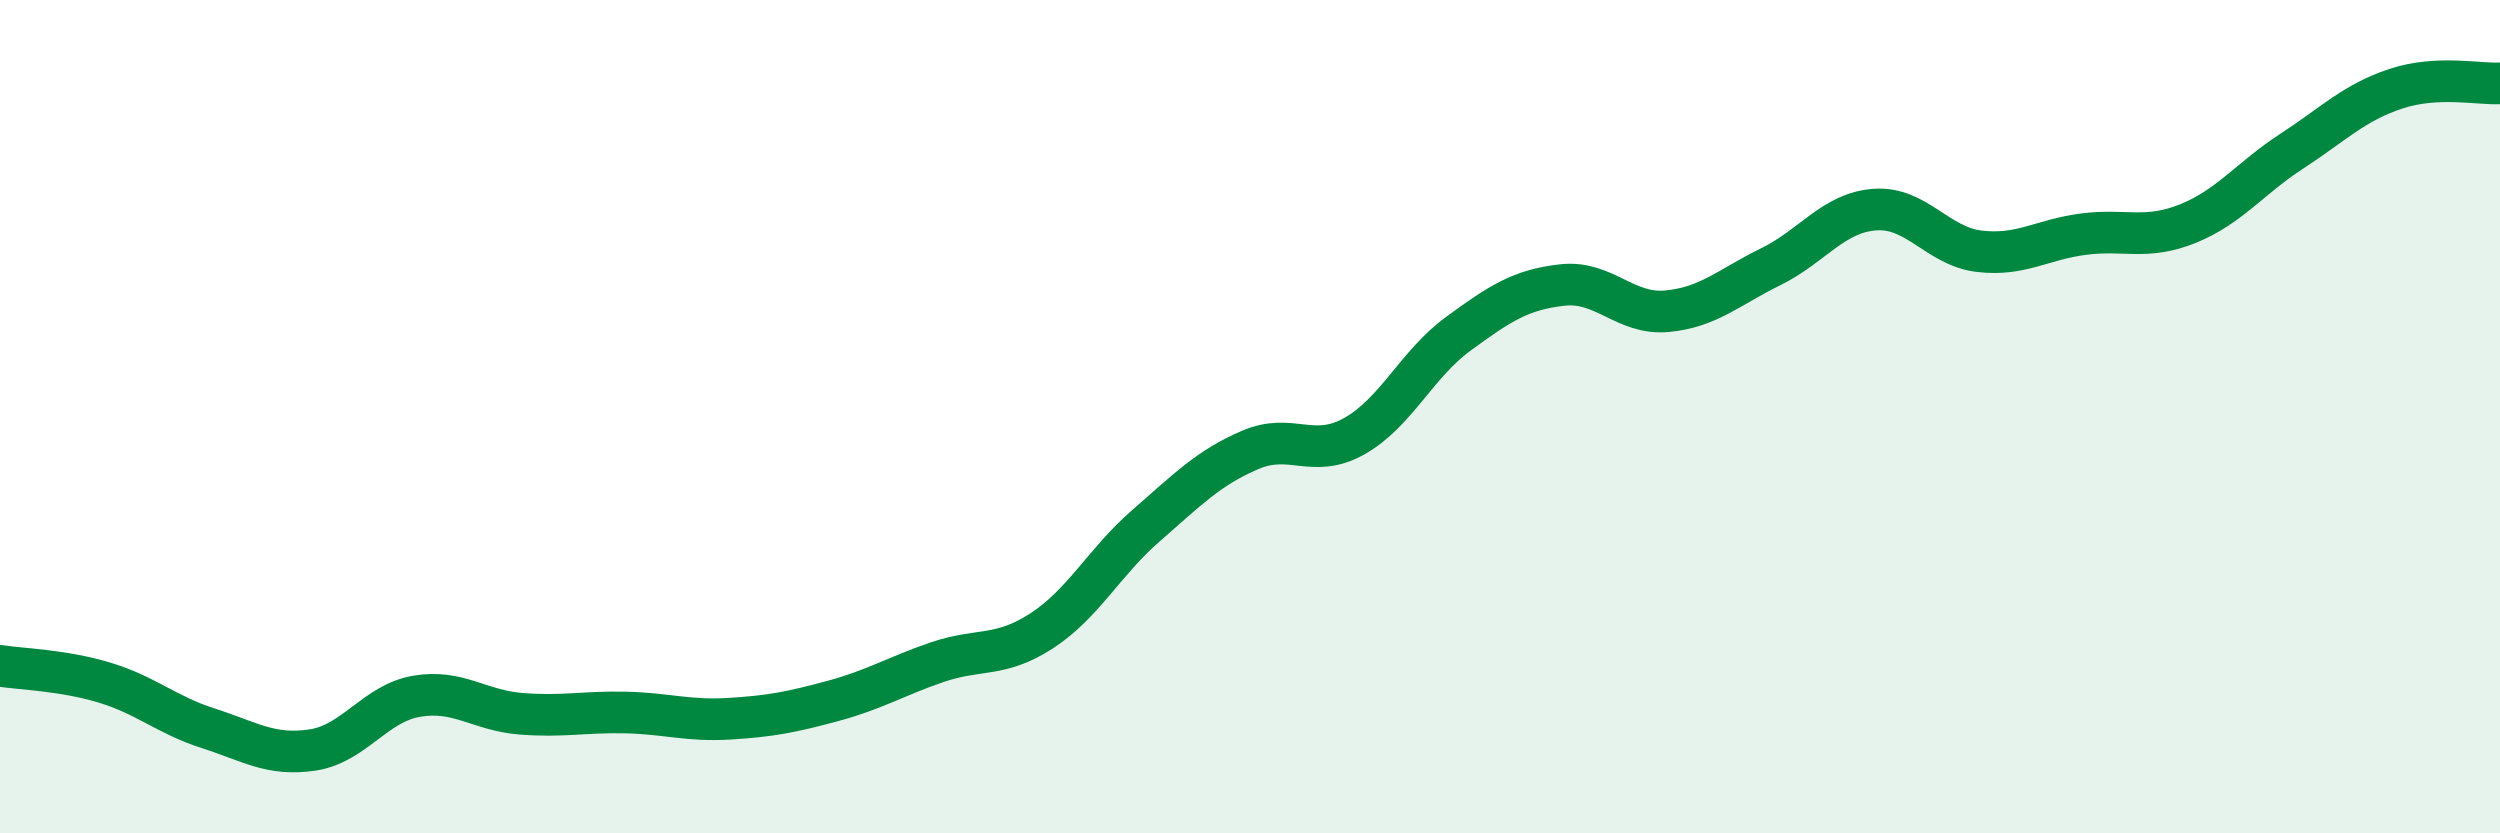
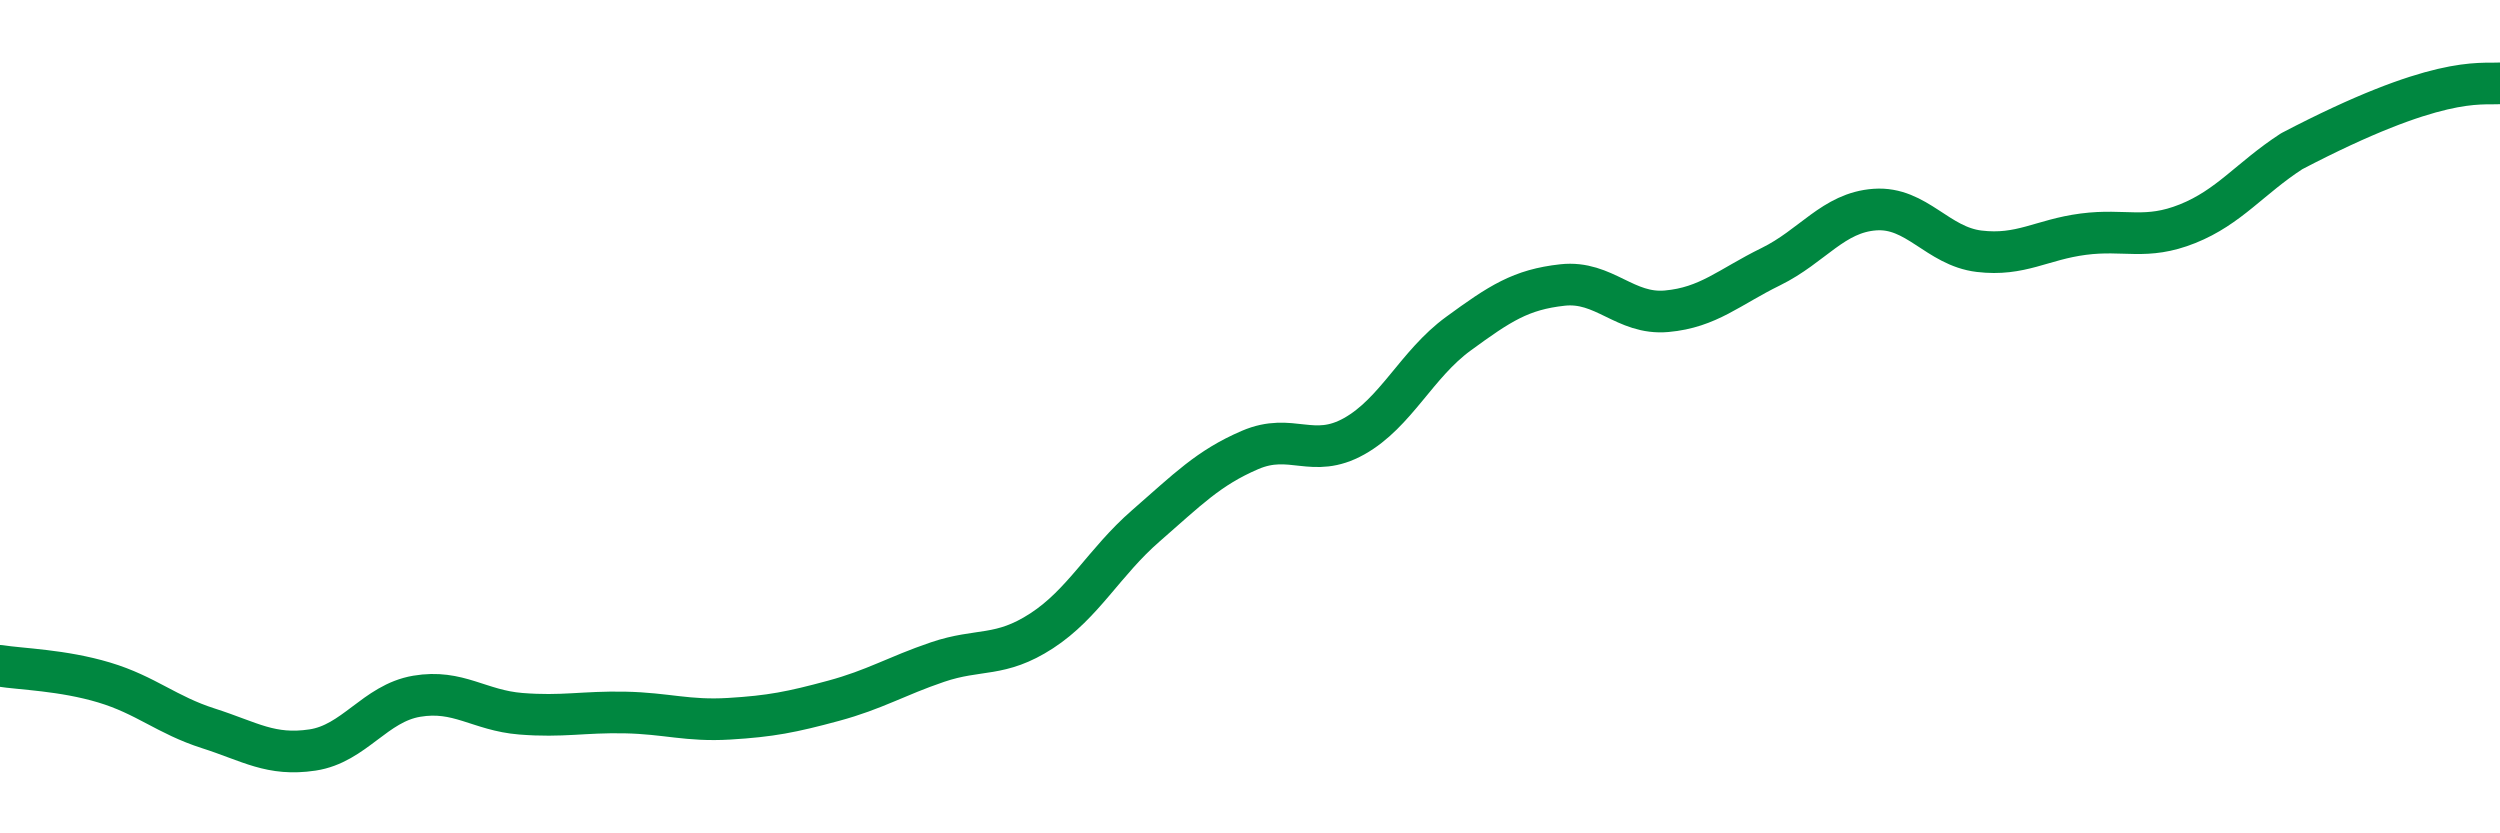
<svg xmlns="http://www.w3.org/2000/svg" width="60" height="20" viewBox="0 0 60 20">
-   <path d="M 0,15.98 C 0.5,16.06 1.5,16.08 2.5,16.38 C 3.5,16.68 4,17.16 5,17.48 C 6,17.8 6.5,18.15 7.5,18 C 8.5,17.85 9,16.88 10,16.71 C 11,16.54 11.5,17.05 12.5,17.13 C 13.5,17.21 14,17.08 15,17.1 C 16,17.12 16.5,17.31 17.5,17.25 C 18.5,17.19 19,17.09 20,16.82 C 21,16.55 21.5,16.23 22.5,15.89 C 23.5,15.55 24,15.79 25,15.14 C 26,14.49 26.5,13.49 27.5,12.62 C 28.5,11.75 29,11.23 30,10.8 C 31,10.37 31.5,11.03 32.5,10.47 C 33.5,9.91 34,8.74 35,8.01 C 36,7.28 36.5,6.95 37.5,6.84 C 38.5,6.73 39,7.56 40,7.47 C 41,7.38 41.5,6.89 42.5,6.4 C 43.5,5.91 44,5.1 45,5.03 C 46,4.96 46.5,5.91 47.5,6.03 C 48.5,6.15 49,5.75 50,5.62 C 51,5.49 51.5,5.77 52.5,5.37 C 53.5,4.97 54,4.28 55,3.63 C 56,2.98 56.5,2.46 57.5,2.13 C 58.5,1.8 59.5,2.03 60,2L60 20L0 20Z" fill="#008740" opacity="0.1" stroke-linecap="round" stroke-linejoin="round" />
-   <path d="M 0,15.98 C 0.5,16.06 1.5,16.08 2.5,16.38 C 3.5,16.68 4,17.16 5,17.48 C 6,17.8 6.5,18.15 7.5,18 C 8.5,17.85 9,16.88 10,16.71 C 11,16.54 11.5,17.05 12.5,17.13 C 13.5,17.21 14,17.08 15,17.1 C 16,17.12 16.5,17.31 17.5,17.25 C 18.5,17.19 19,17.09 20,16.82 C 21,16.55 21.5,16.23 22.5,15.89 C 23.5,15.55 24,15.79 25,15.14 C 26,14.49 26.5,13.49 27.5,12.62 C 28.5,11.75 29,11.23 30,10.8 C 31,10.37 31.5,11.03 32.5,10.47 C 33.5,9.91 34,8.74 35,8.01 C 36,7.28 36.5,6.95 37.5,6.84 C 38.5,6.73 39,7.56 40,7.47 C 41,7.38 41.5,6.89 42.5,6.4 C 43.5,5.91 44,5.1 45,5.03 C 46,4.96 46.5,5.91 47.5,6.03 C 48.5,6.15 49,5.75 50,5.62 C 51,5.49 51.5,5.77 52.5,5.37 C 53.5,4.97 54,4.28 55,3.63 C 56,2.98 56.5,2.46 57.5,2.13 C 58.5,1.8 59.5,2.03 60,2" stroke="#008740" stroke-width="1" fill="none" stroke-linecap="round" stroke-linejoin="round" />
+   <path d="M 0,15.98 C 0.5,16.06 1.5,16.08 2.5,16.38 C 3.5,16.68 4,17.16 5,17.48 C 6,17.8 6.5,18.15 7.5,18 C 8.5,17.85 9,16.88 10,16.71 C 11,16.54 11.5,17.05 12.5,17.13 C 13.5,17.21 14,17.08 15,17.1 C 16,17.12 16.5,17.31 17.5,17.25 C 18.5,17.19 19,17.09 20,16.82 C 21,16.55 21.5,16.23 22.5,15.89 C 23.5,15.55 24,15.79 25,15.14 C 26,14.49 26.5,13.49 27.5,12.62 C 28.5,11.75 29,11.23 30,10.8 C 31,10.37 31.5,11.03 32.5,10.47 C 33.5,9.91 34,8.74 35,8.01 C 36,7.28 36.5,6.95 37.5,6.84 C 38.5,6.73 39,7.56 40,7.47 C 41,7.38 41.5,6.89 42.5,6.4 C 43.5,5.91 44,5.1 45,5.03 C 46,4.96 46.5,5.91 47.5,6.03 C 48.5,6.15 49,5.75 50,5.62 C 51,5.49 51.5,5.77 52.5,5.37 C 53.5,4.97 54,4.28 55,3.63 C 58.5,1.8 59.5,2.03 60,2" stroke="#008740" stroke-width="1" fill="none" stroke-linecap="round" stroke-linejoin="round" />
</svg>